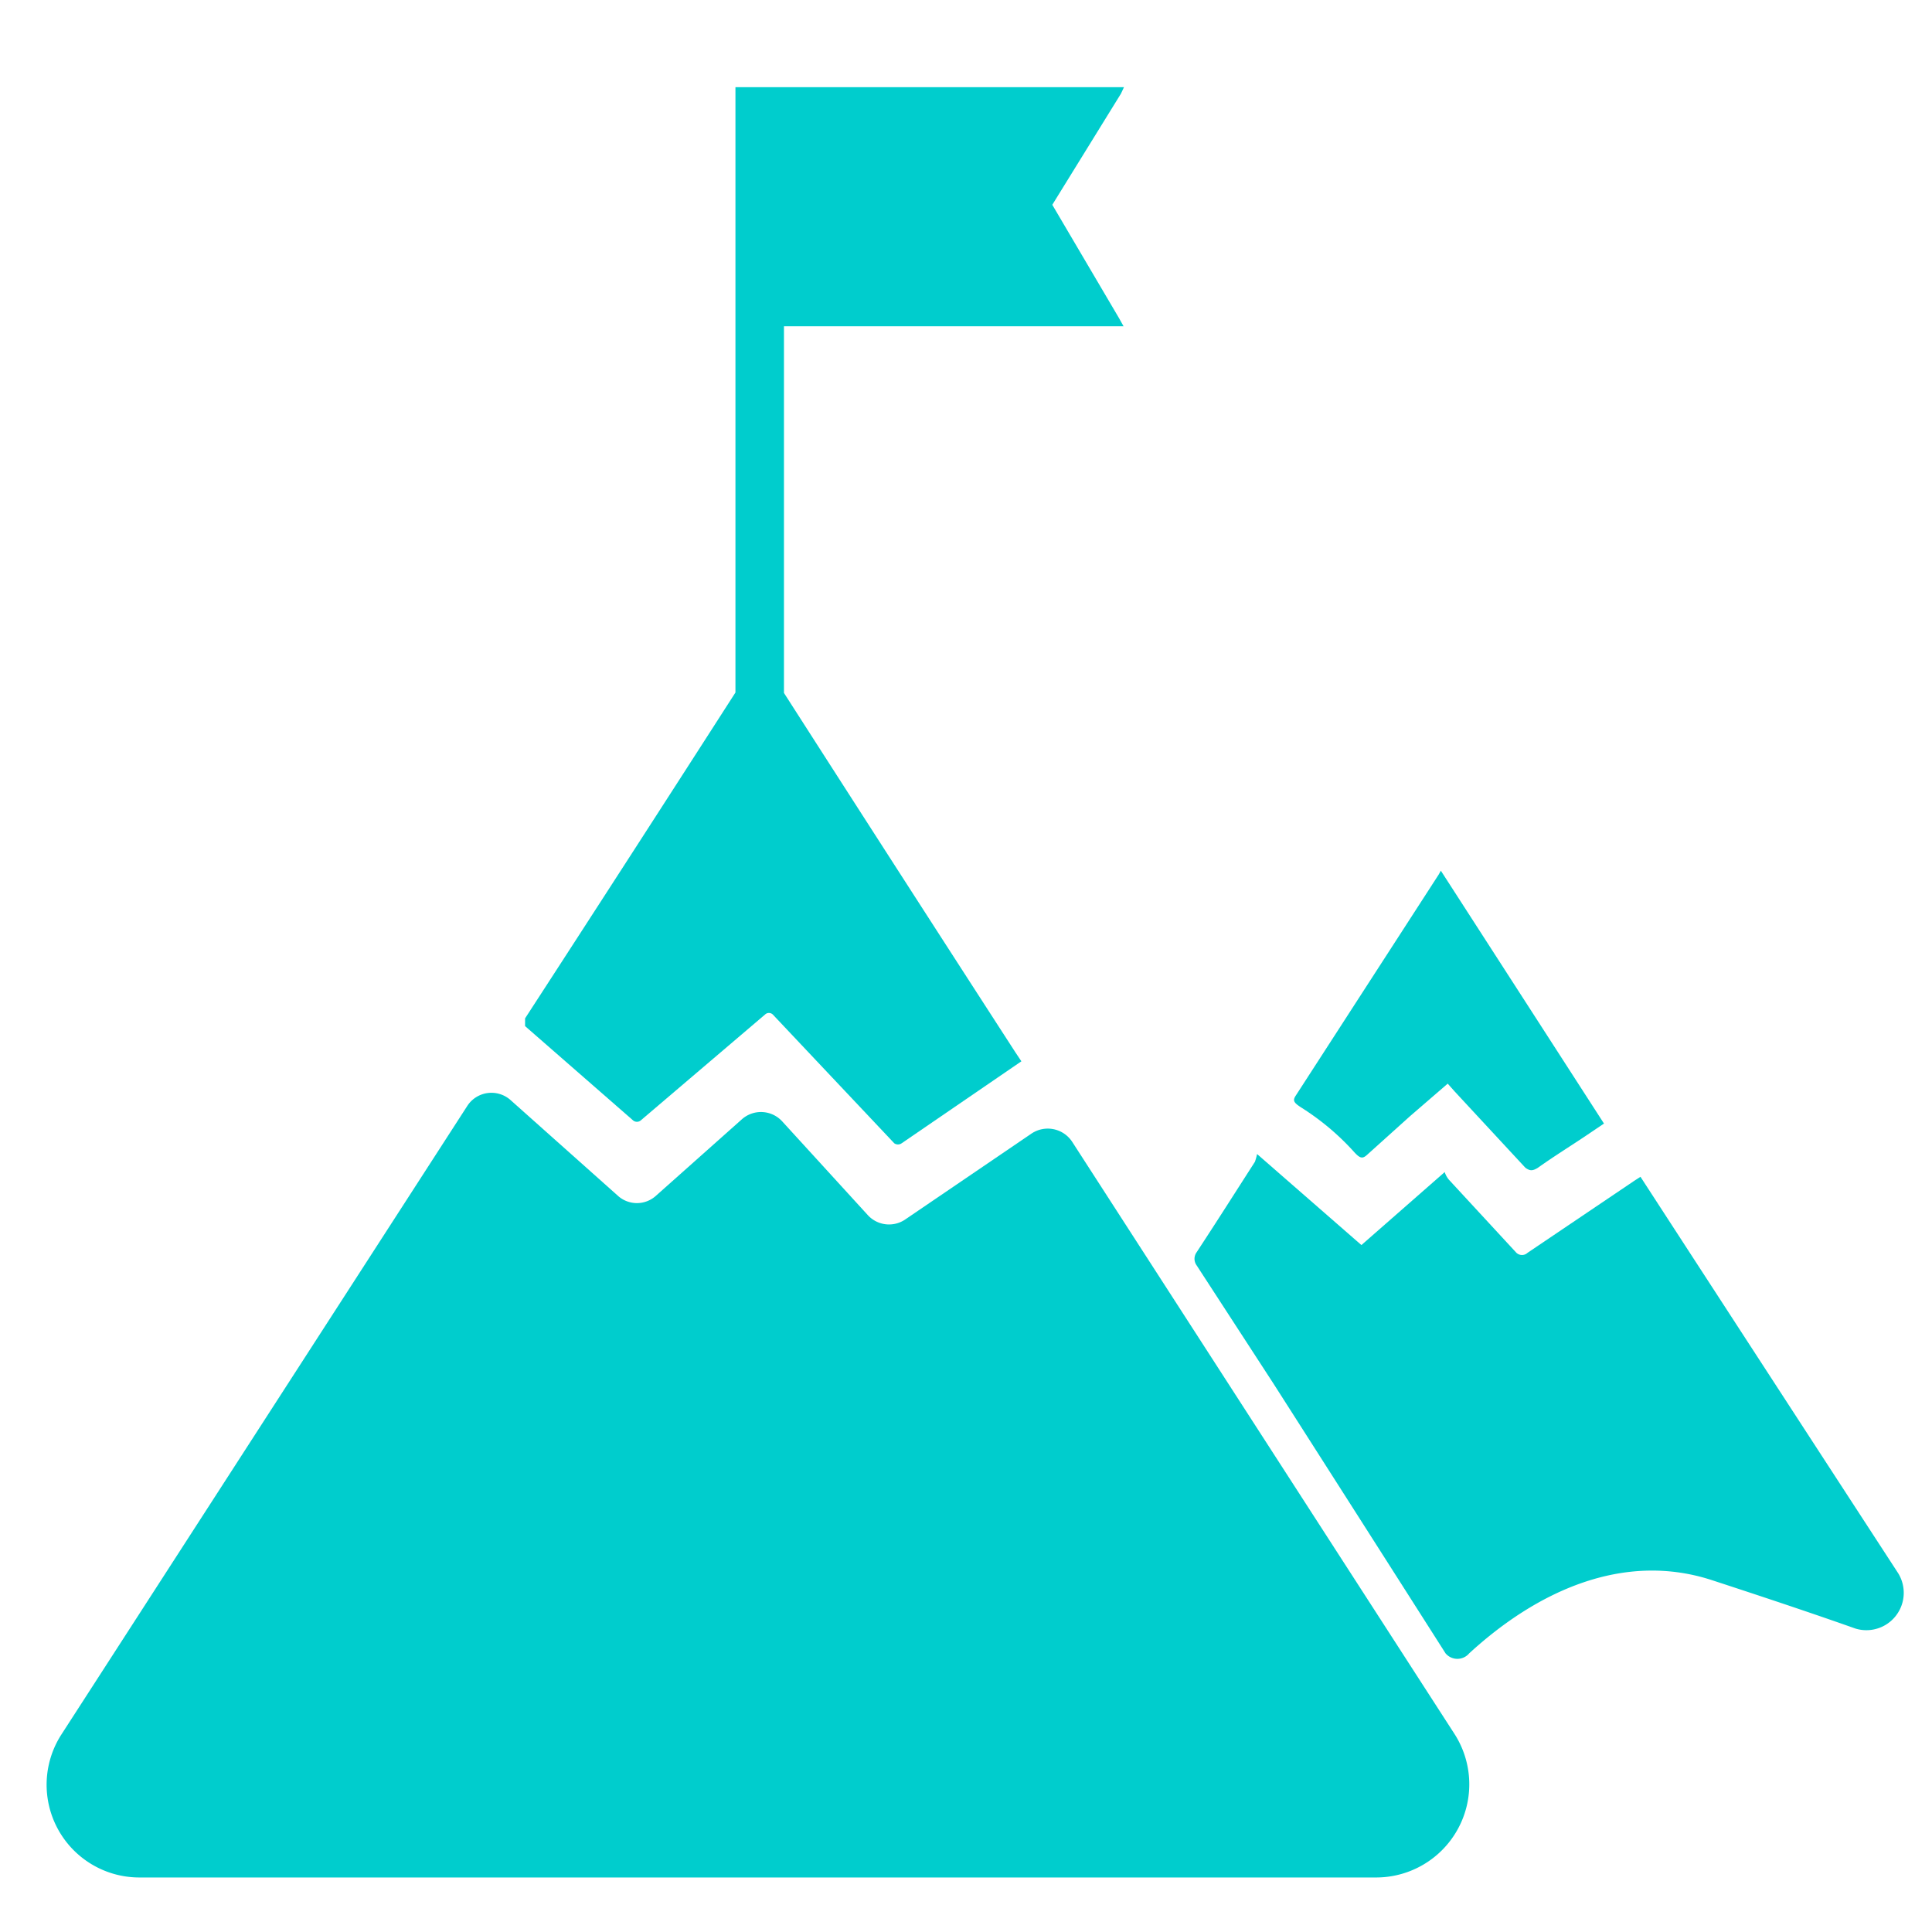
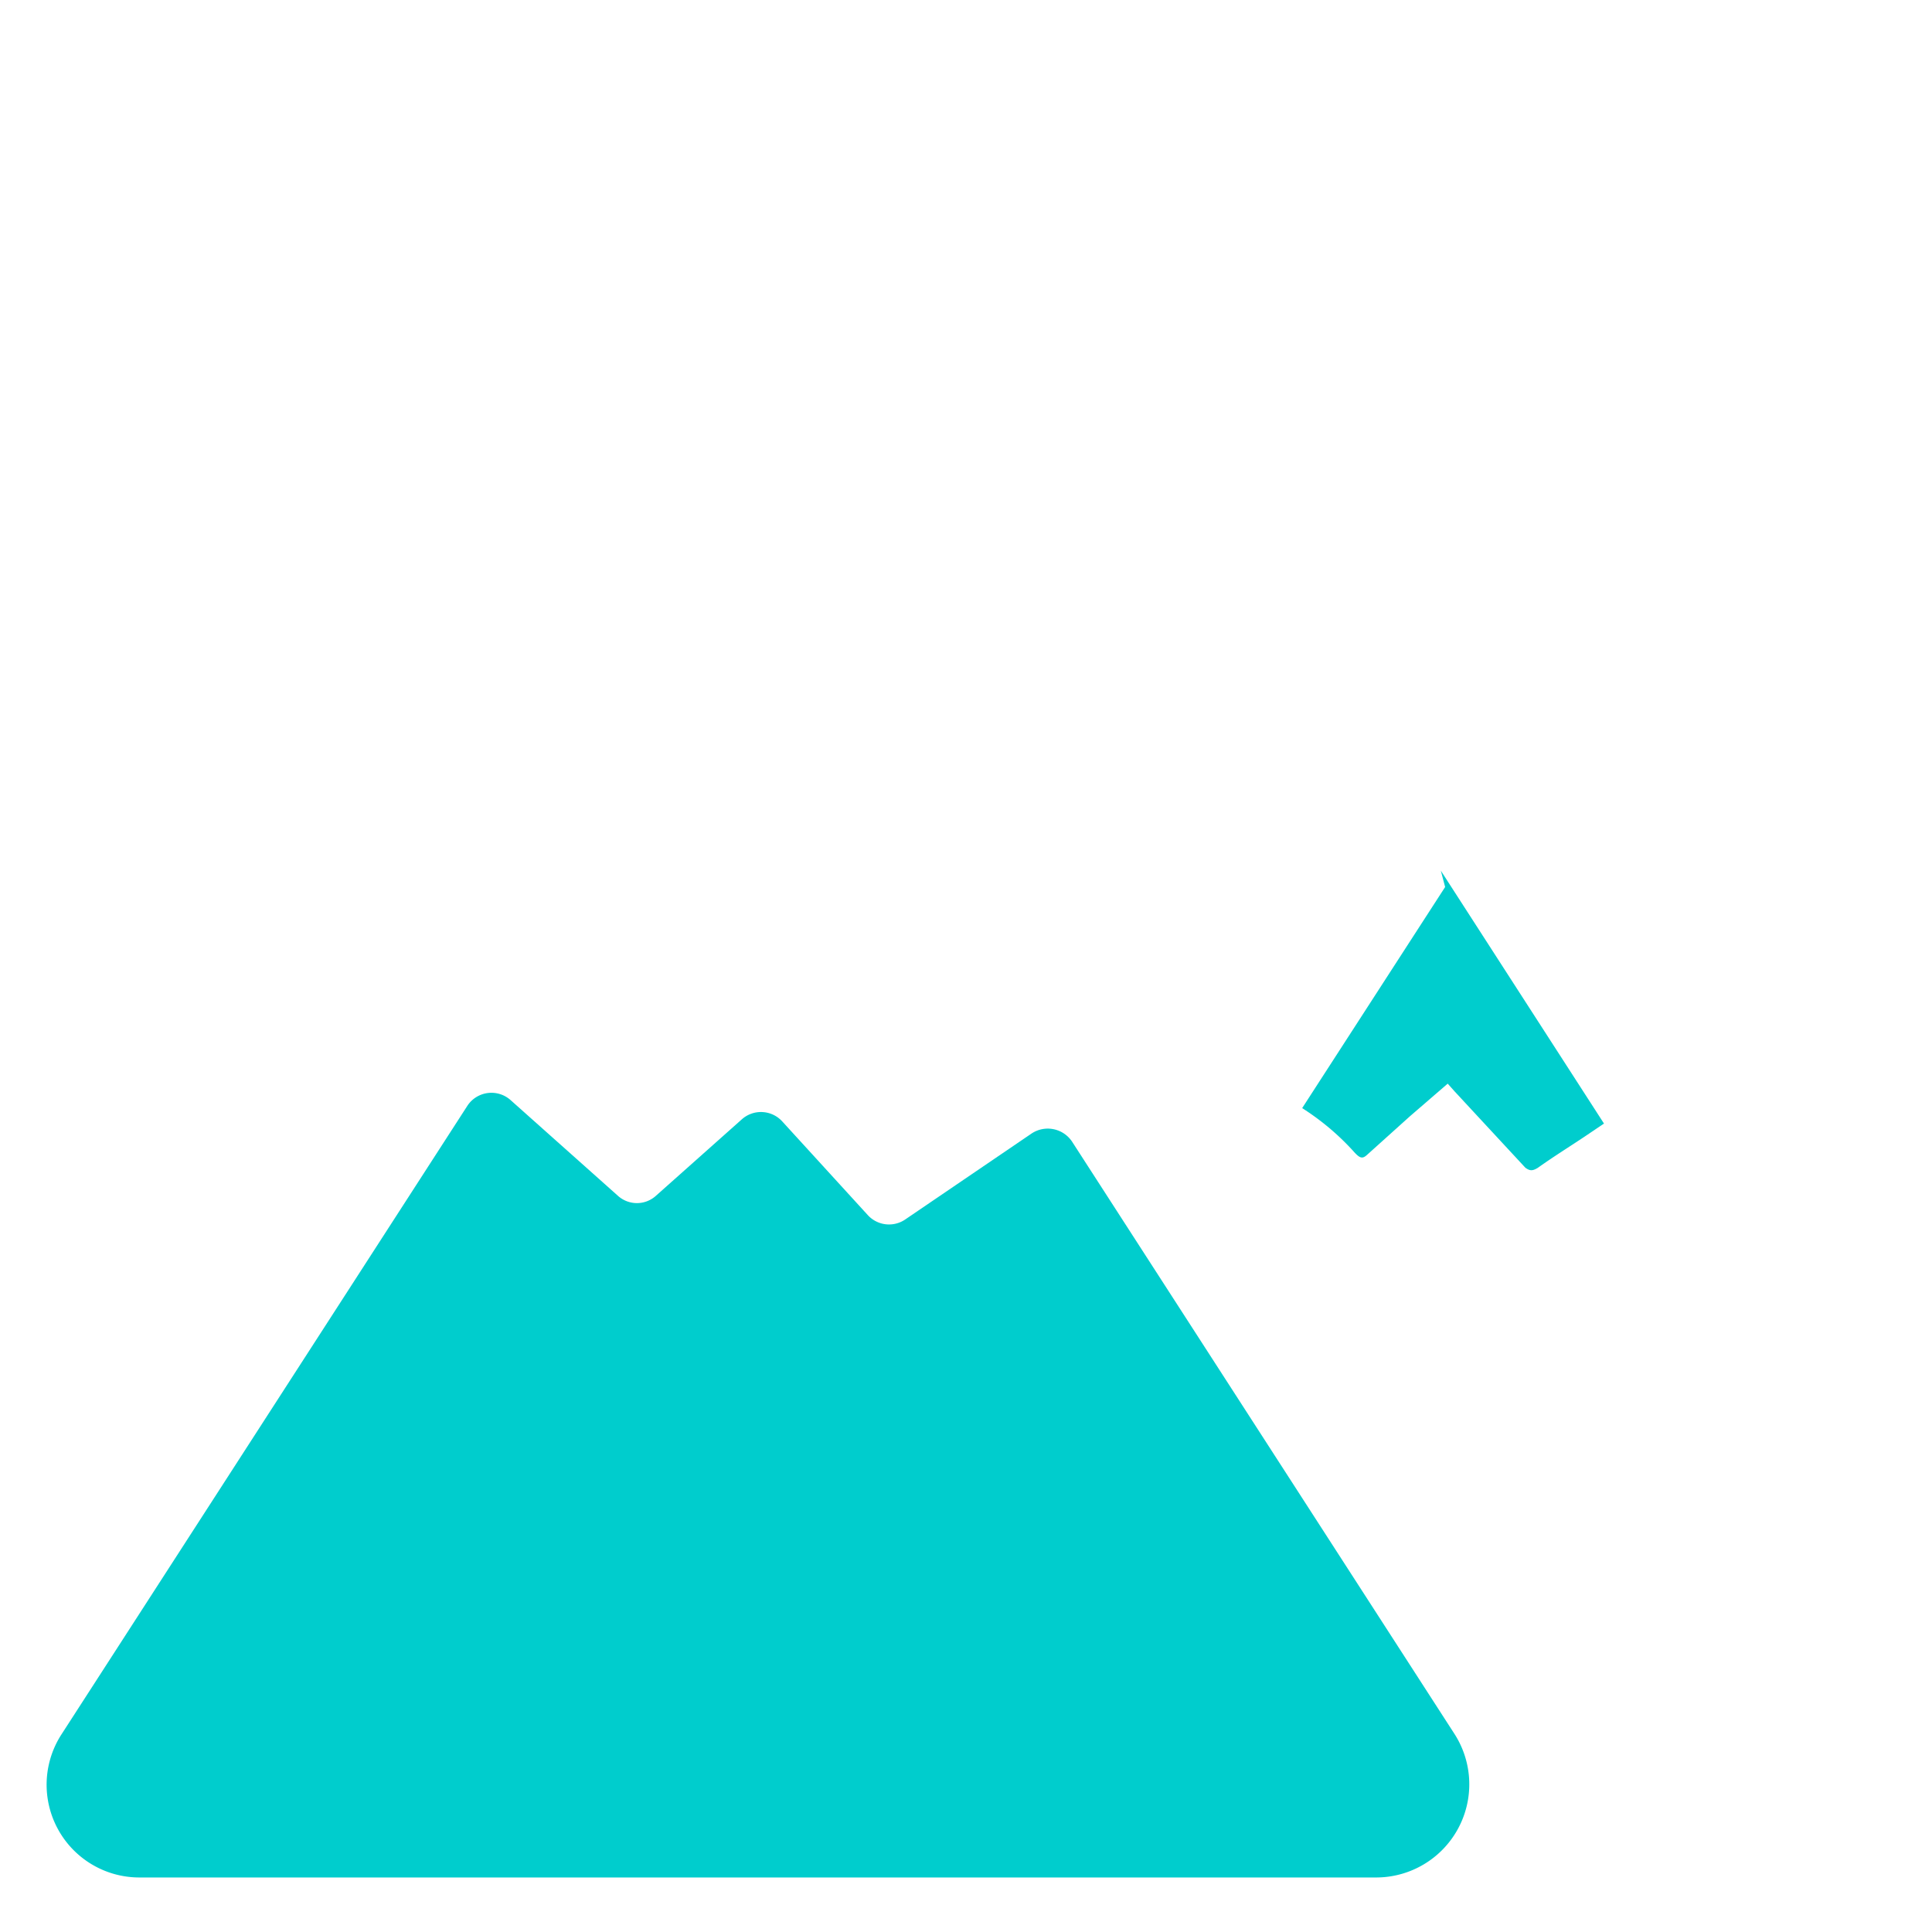
<svg xmlns="http://www.w3.org/2000/svg" id="Layer_1" data-name="Layer 1" viewBox="0 0 45 45">
  <defs>
    <style>.cls-1{fill:#00cdcd;}</style>
  </defs>
  <path class="cls-1" d="M11.9,25.63l2.49,2.22a.66.66,0,0,0,.89,0l2-1.78a.67.67,0,0,1,.94.05l2,2.19a.67.67,0,0,0,.87.09l2.94-2a.68.68,0,0,1,.94.19l8.91,13.8a2.17,2.17,0,0,1-1.82,3.34H3.25a2.16,2.16,0,0,1-1.82-3.33l9.46-14.65A.67.67,0,0,1,11.9,25.63Z" />
-   <path class="cls-1" d="M29.28,26.88,31.71,29l1.94-1.7a.52.52,0,0,0,.1.18l1.57,1.7a.19.19,0,0,0,.26,0l2.49-1.68.14-.09q3,4.62,6,9.23a.87.87,0,0,1-1,1.29c-.76-.27-1.82-.63-3.32-1.12-2.06-.68-4.08.24-5.67,1.7a.36.36,0,0,1-.55,0q-2-3.14-4-6.27l-1.8-2.77a.26.26,0,0,1,0-.3c.46-.7.91-1.41,1.36-2.11A1.57,1.57,0,0,0,29.28,26.88Z" />
-   <path class="cls-1" d="M23.79,24.72,21,26.63a.15.15,0,0,1-.17,0l-2.83-3a.13.13,0,0,0-.18,0L14.92,26.1a.14.14,0,0,1-.17,0l-2.52-2.2,0-.18q2.46-3.79,4.9-7.59c0-3.34,0-10.76,0-14.1h9.05l-.07.15L24.51,4.77l1.56,2.65.1.18H18.26c0,1.49,0,7.05,0,8.54q2.68,4.18,5.39,8.37Z" />
-   <path class="cls-1" d="M33.56,20.28l3.8,5.89-.46.31c-.36.24-.73.47-1.08.72-.13.08-.19.07-.29,0l-1.65-1.78-.16-.18-.88.76-1,.9c-.11.1-.17.08-.32-.09a5.87,5.87,0,0,0-1.19-1c-.19-.12-.23-.17-.15-.29l3.33-5.15Z" />
+   <path class="cls-1" d="M33.56,20.28l3.8,5.89-.46.31c-.36.24-.73.47-1.08.72-.13.08-.19.07-.29,0l-1.65-1.78-.16-.18-.88.76-1,.9c-.11.1-.17.08-.32-.09a5.87,5.87,0,0,0-1.19-1l3.33-5.15Z" />
</svg>